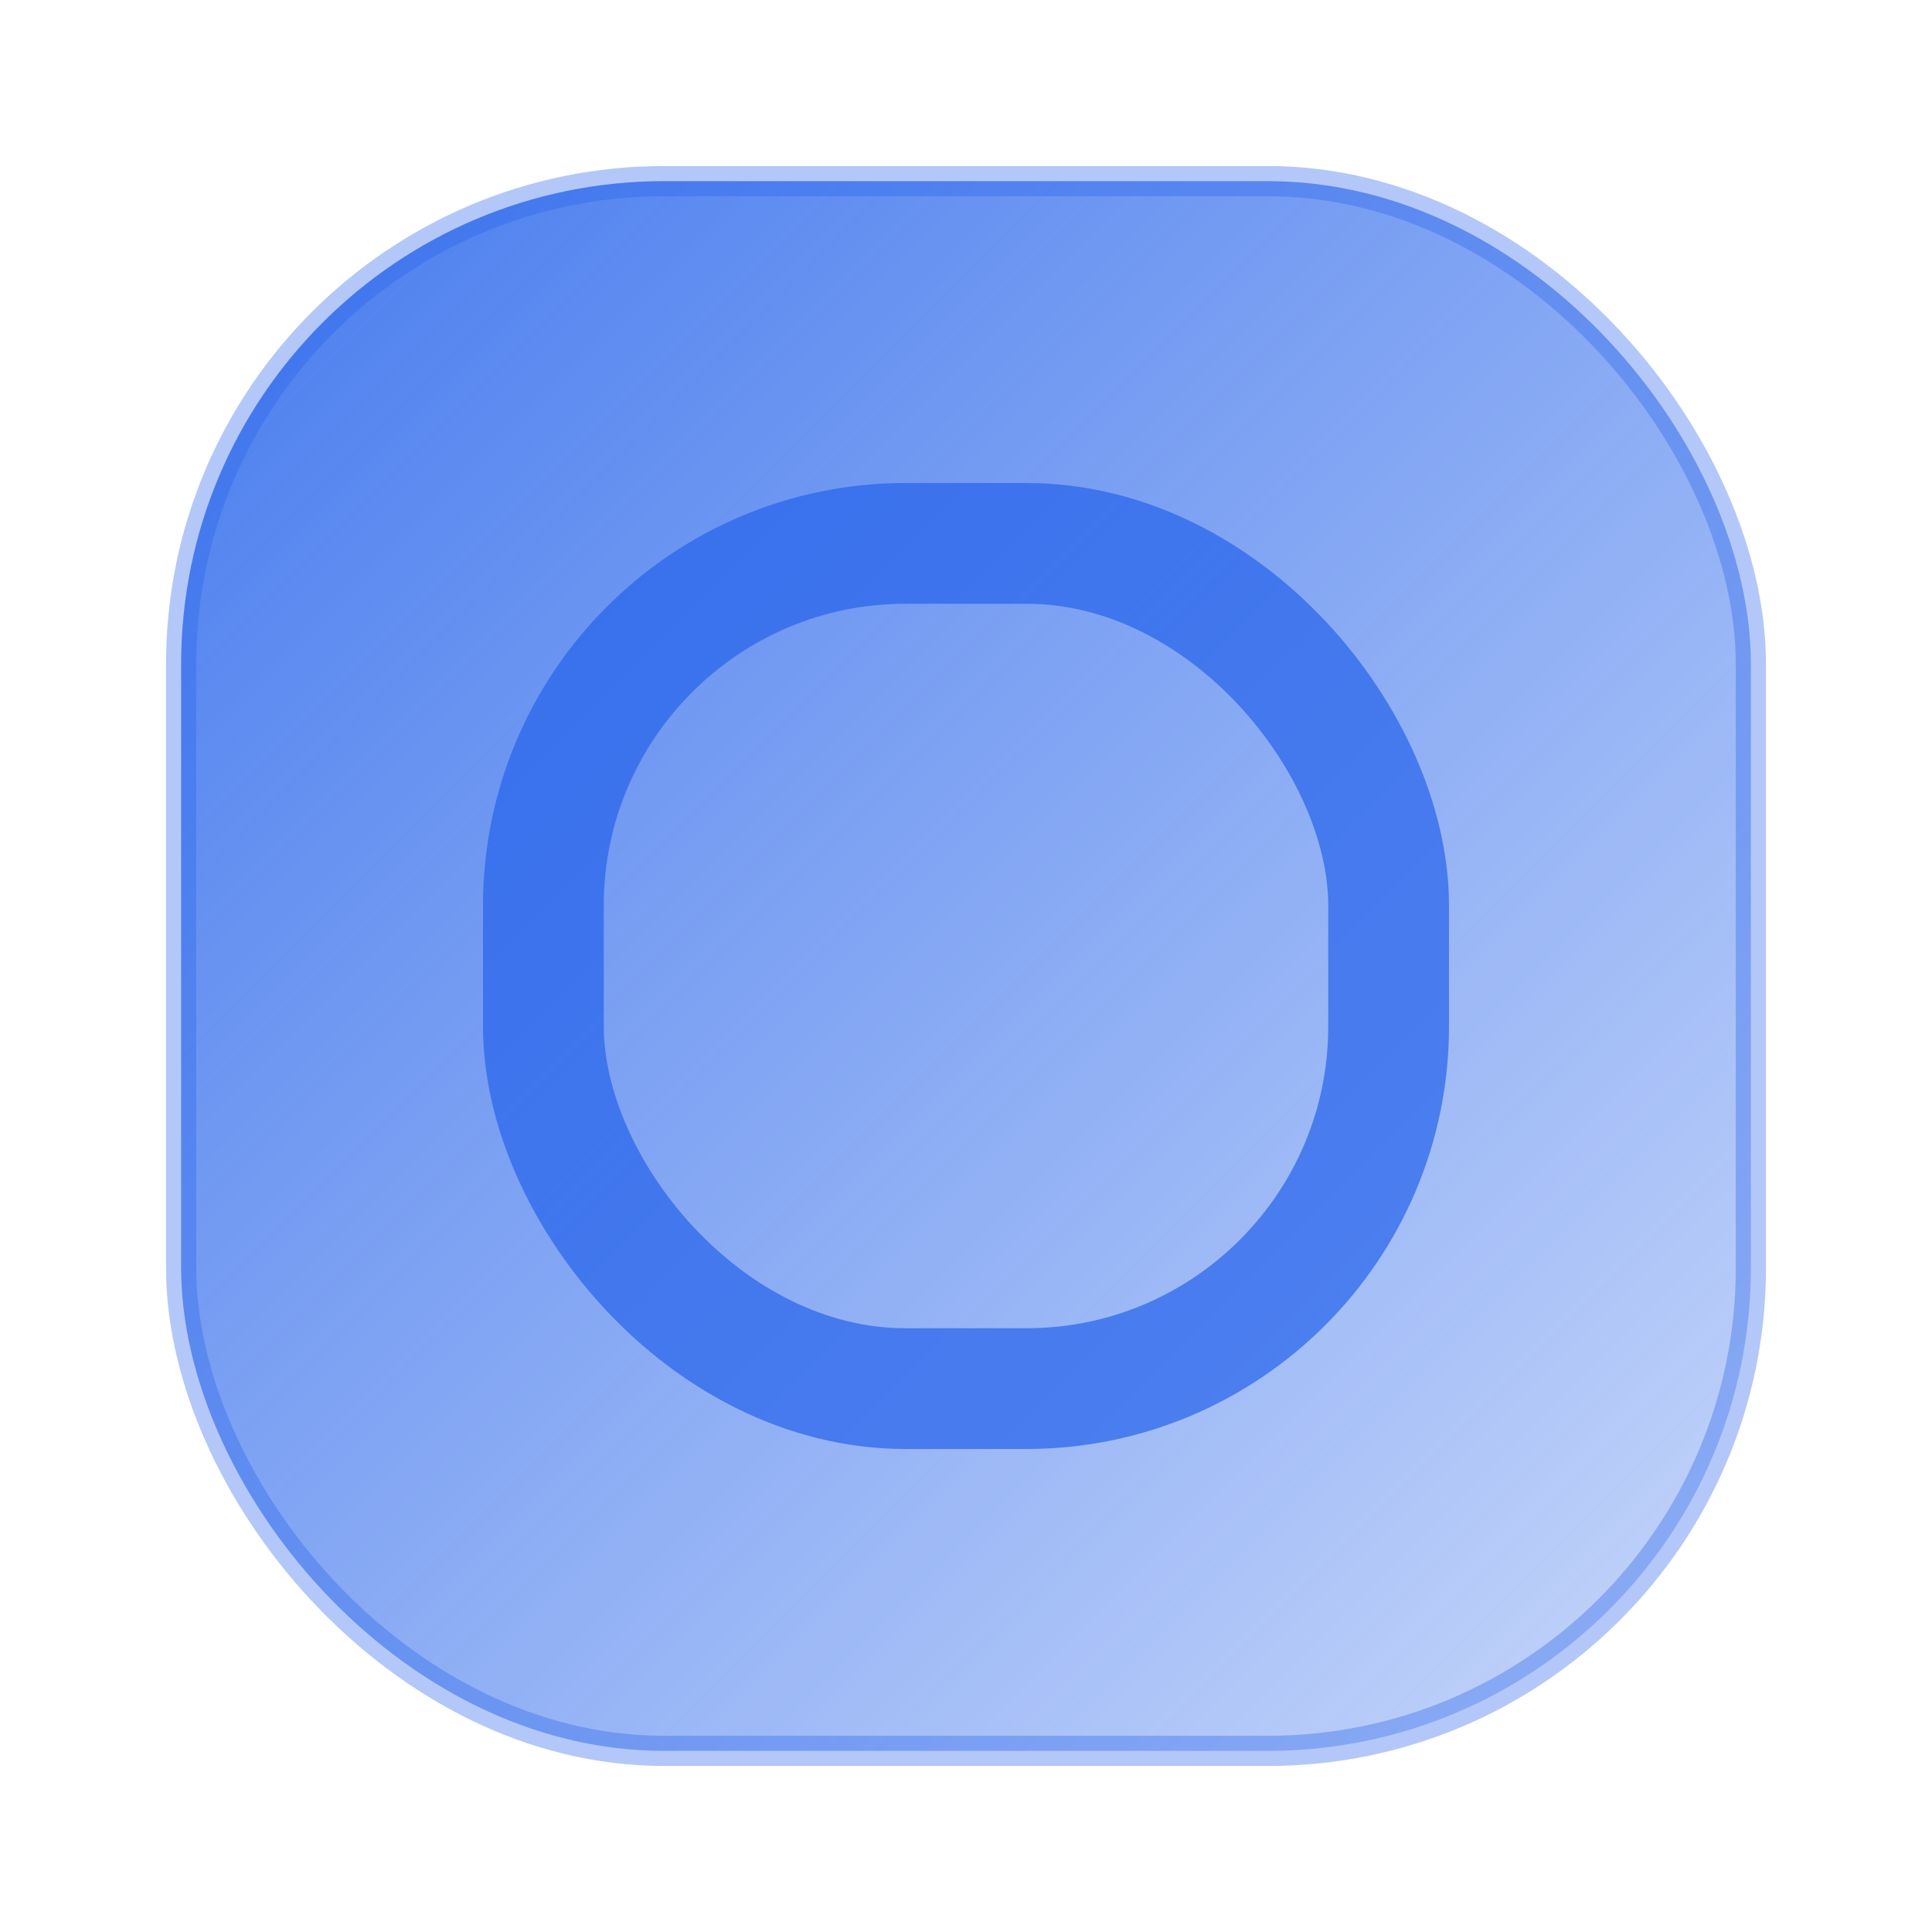
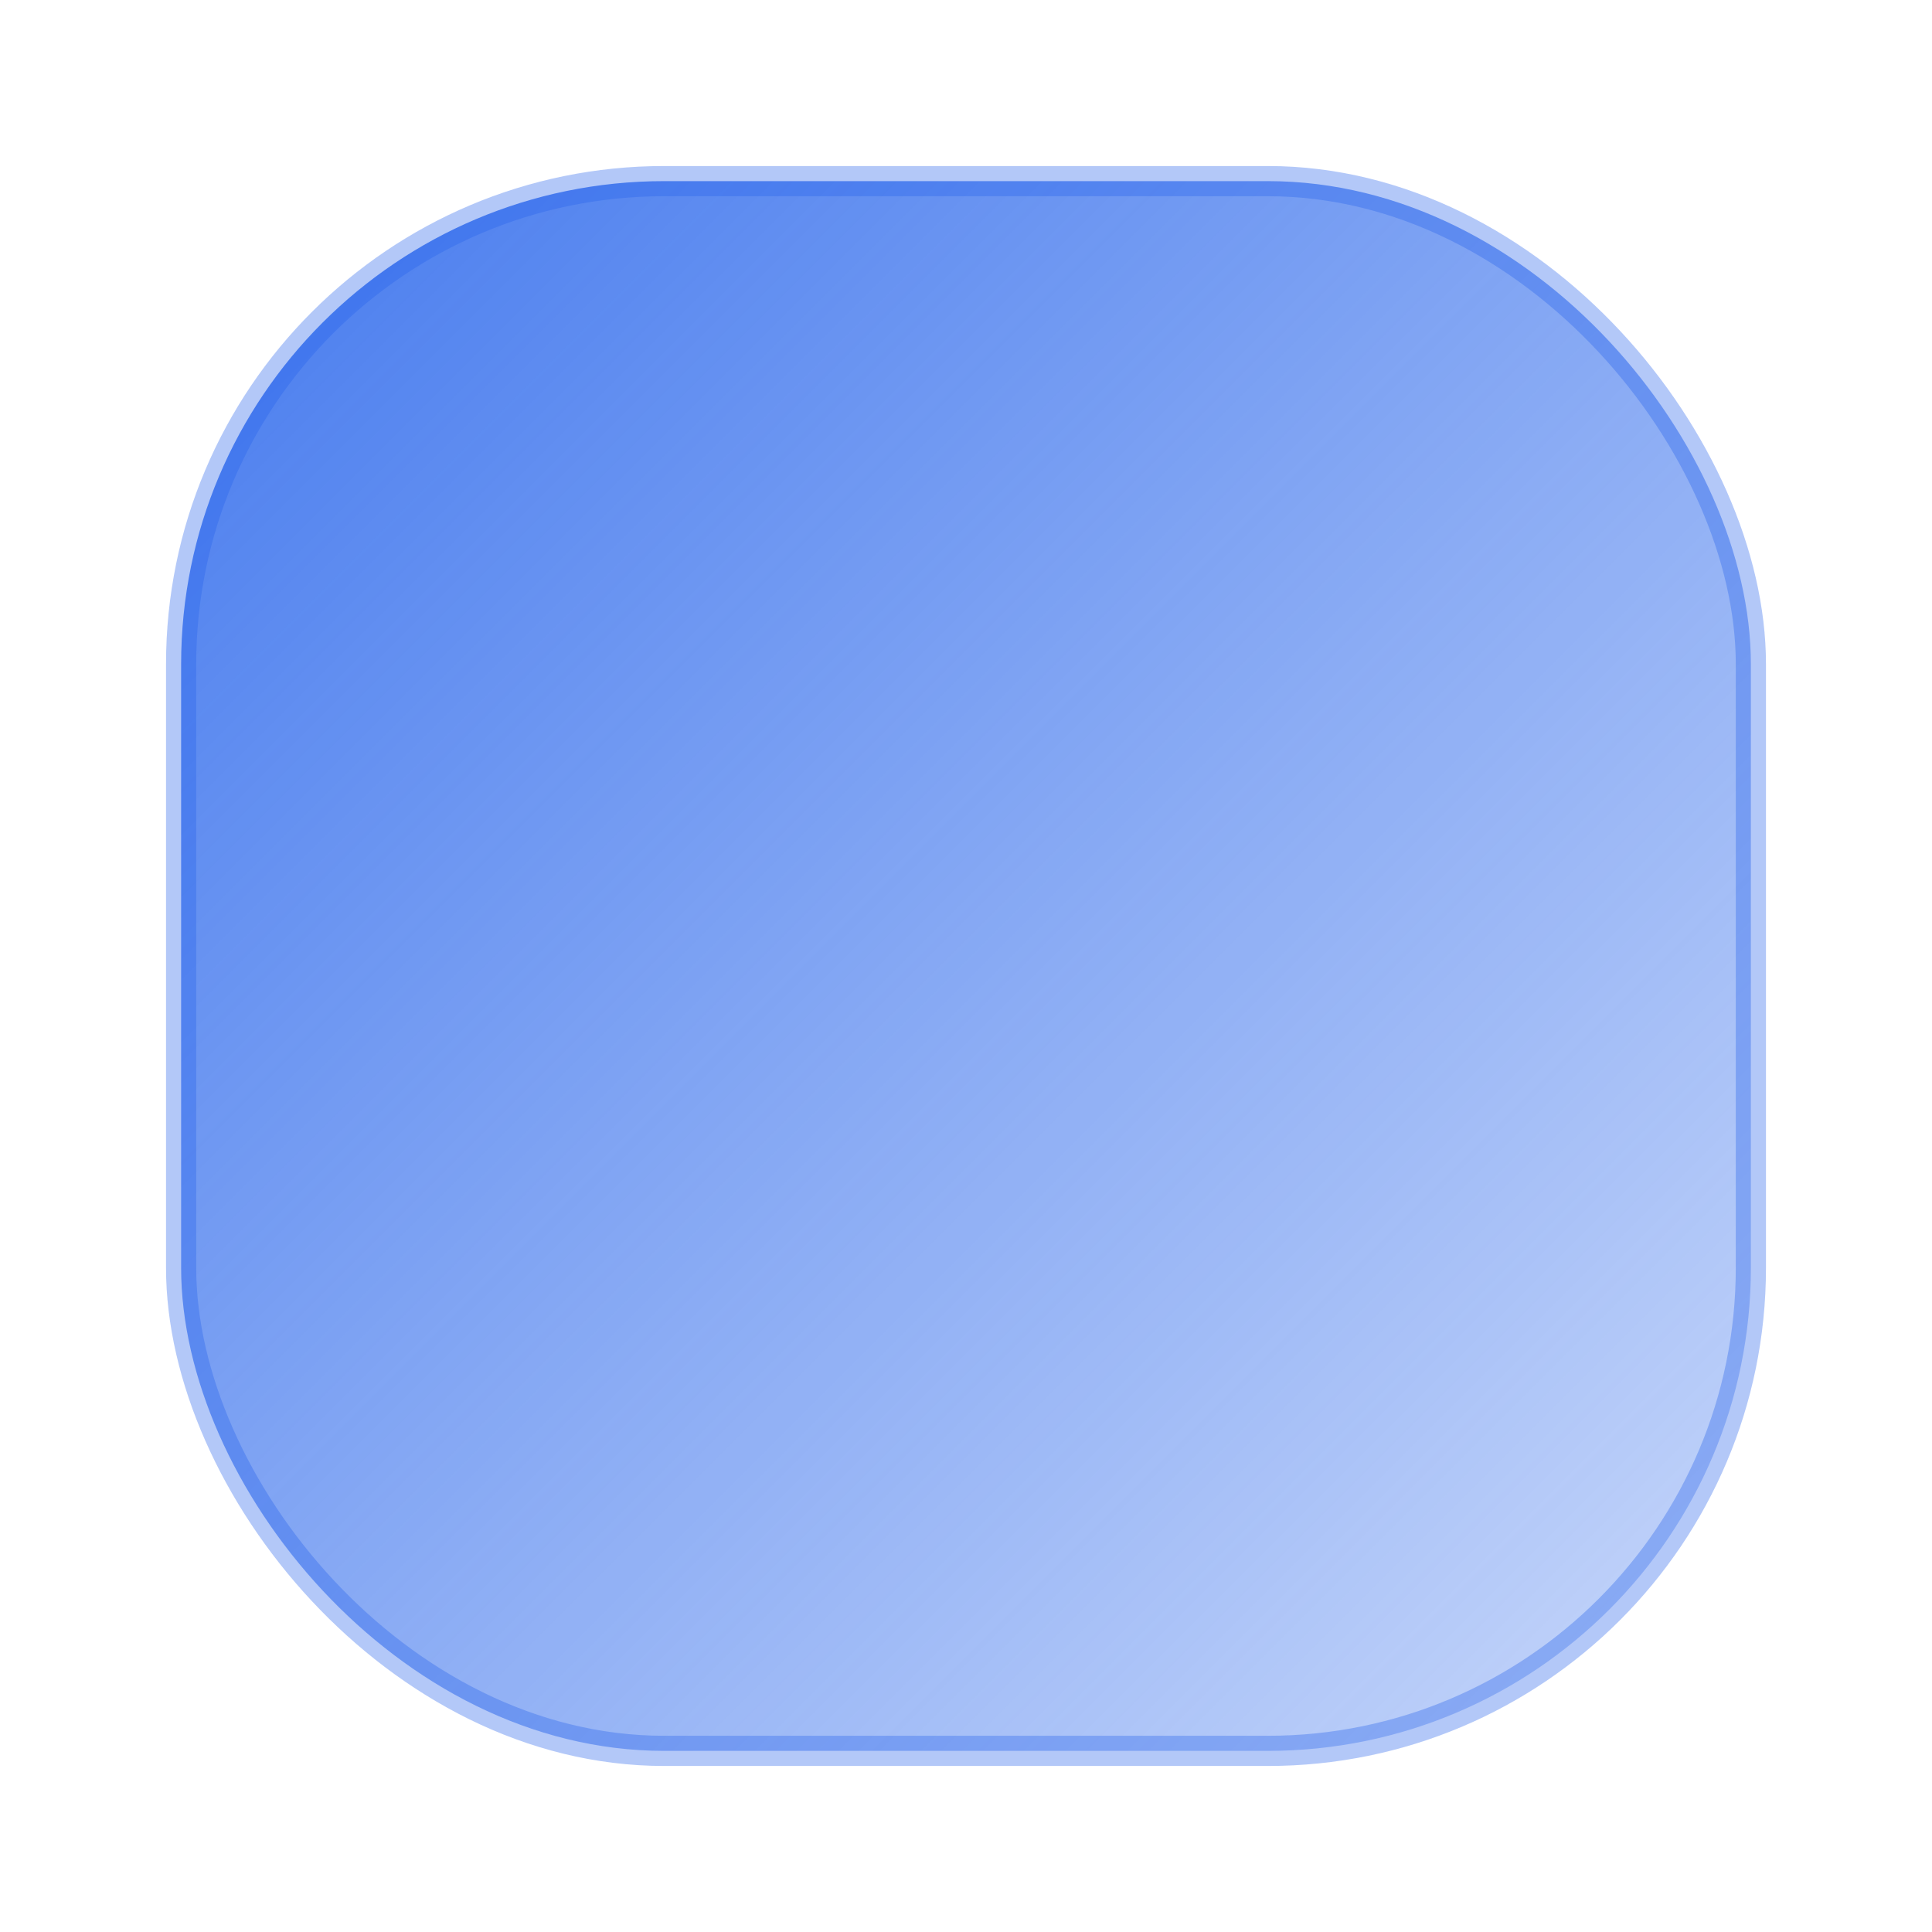
<svg xmlns="http://www.w3.org/2000/svg" viewBox="0 0 64 64">
  <defs>
    <linearGradient id="g" x1="0" x2="1" y1="0" y2="1">
      <stop offset="0" stop-color="#2563EB" stop-opacity="0.85" />
      <stop offset="1" stop-color="#2563EB" stop-opacity="0.25" />
    </linearGradient>
  </defs>
  <rect x="6" y="6" width="52" height="52" rx="16" fill="url(#g)" stroke="#2563EB" stroke-opacity="0.35" />
-   <rect x="18" y="18" width="28" height="28" rx="12" fill="none" stroke="#2563EB" stroke-width="4" stroke-opacity="0.7" />
</svg>